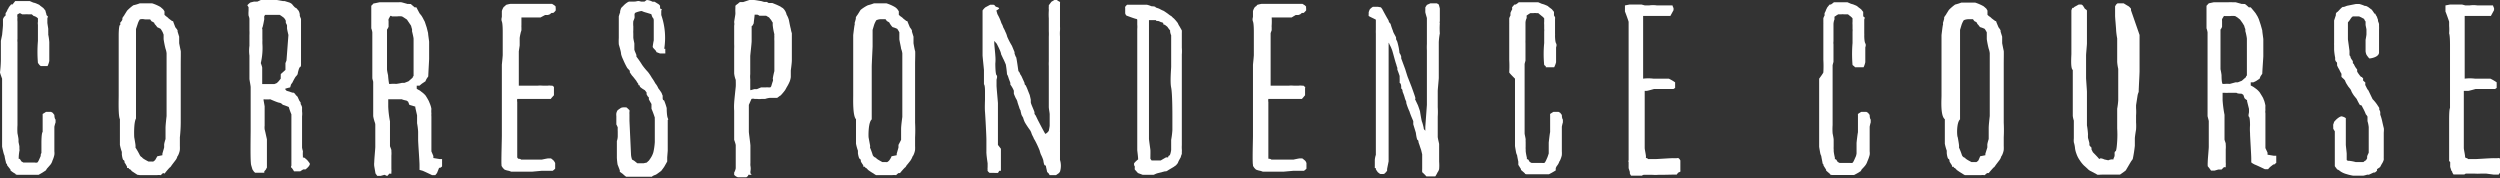
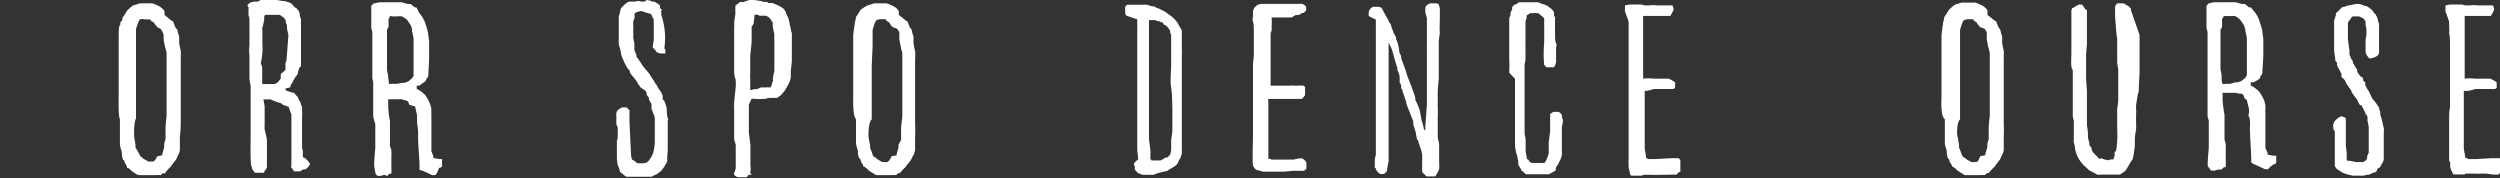
<svg xmlns="http://www.w3.org/2000/svg" viewBox="0 0 143.02 10.21">
  <rect x="0" y="0" width="143.02" height="10.21" fill="#333333" stroke="none" />
  <defs>
    <style>.f5745371-d0a5-432b-9b0a-eca9c818615e{fill:#fff;}</style>
  </defs>
  <title>correspondence-course-alt</title>
  <g id="f9abd167-d1a0-4546-84e0-76bd8d3d0442" data-name="レイヤー 2">
    <g id="f6e698f0-77db-48a7-b58d-3638d9d6063b" data-name="txt">
-       <path class="f5745371-d0a5-432b-9b0a-eca9c818615e" d="M0,4.14a6.55,6.55,0,0,0,.05-.72V2.65s0-.3,0-.31S.12,2,.12,2s.05-.48.05-.56,0-.07,0-.09,0-.13,0-.15,0-.1,0-.1A.4.4,0,0,1,.32.89s0-.11,0-.14A.59.59,0,0,0,.43.55S.5.45.5.43.62.28.63.26s.06,0,.08,0v0S.85.09.87.06H1l.12,0h.58l.21.09a.74.74,0,0,1,.21.07h0l0,0s.16.06.16.09l.2.15.12.15a.83.83,0,0,0,.05.18s0,.1.06.12,0,.12,0,.14,0,.21,0,.25.05.33.05.35,0,.13,0,.19a1.21,1.21,0,0,1,0,.14,3.17,3.17,0,0,1,.06.43s0,.21,0,.24,0,.3,0,.32v.37s0,.12,0,.15a1.25,1.25,0,0,1-.1.29.1.1,0,0,1,0,0H2.5l-.11,0s-.06,0-.06,0l-.07-.06L2.17,3.6a7.5,7.5,0,0,1,0-1.26s0-.36,0-.39V1.81s0-.15,0-.16,0-.2,0-.23a.52.52,0,0,1,0-.18s0-.18,0-.19A.52.52,0,0,0,1.92.91L1.82.82l0,0-.1,0-.12,0a.61.61,0,0,0-.16,0l-.1,0-.07,0L1.14.75,1,.82A.37.37,0,0,0,1,1,1.17,1.17,0,0,0,1,1.24l0,.08s0,.19,0,.22,0,.63,0,.69a.67.67,0,0,0,0,.18v1s0,.17,0,.2,0,.22,0,.24,0,.42,0,.54V5s0,.8,0,1.07,0,.91,0,1.09a3.38,3.38,0,0,0,0,.47s.06.28.06.36,0,.12,0,.13.05.23.05.26,0,.15,0,.16a.14.14,0,0,1,0,.09A3,3,0,0,0,1.07,9l0,.09.06,0a1.1,1.1,0,0,1,.09.14l.12.07h.2l.09,0H2a.27.27,0,0,0,.12,0c.06,0,.15-.25.19-.33s0-.15.06-.21l0-.24s0-.13,0-.15,0-.18,0-.21,0-.55.07-.61V7.41s0-.18,0-.2V6.79s0-.15,0-.19,0-.08,0-.08.17-.1.19-.12h.06l.11,0,.12,0s.12.06.12.08.07.09.07.09,0,.21.07.27V7a2.33,2.33,0,0,0-.07.25s0,.27,0,.3,0,.53,0,.57,0,.17,0,.18,0,.21,0,.24,0,.11,0,.12a.79.79,0,0,1,0,.2A1.55,1.55,0,0,1,3,9.19a.62.62,0,0,1-.15.27s-.12.14-.16.18l-.07.11-.2.13,0,0L2.21,10l-.29,0-.25,0H1.23l-.12,0L1,10s-.12,0-.12-.06A1.39,1.39,0,0,1,.6,9.75s0,0,0-.05L.41,9.46s0-.1-.07-.12l0-.06a2.45,2.45,0,0,1-.08-.37,1.15,1.15,0,0,1-.06-.17S.12,8.41.12,8.38s0-.1,0-.12,0-.31,0-.36,0-.28,0-.31,0-.45,0-.47V4.5S0,4.18,0,4.14Z" />
      <path class="f5745371-d0a5-432b-9b0a-eca9c818615e" d="M6.79,5.47c0-.09,0-.85,0-1s0-2.2,0-2.46c0,0,0-.52.07-.58s0-.11,0-.11S7,1.17,7,1.11a.33.33,0,0,0,0-.06c0-.05.11-.16.12-.2L7.27.61A2.64,2.64,0,0,1,7.63.3,2.41,2.41,0,0,0,8,.19l.15,0H8.7a2.34,2.34,0,0,1,.48.21l.15.13s.08.11.08.12V.85L9.5.93s.13.09.14.12l.2.15s.08,0,.08.07l.11.29s.13.15.13.19,0,.05,0,.06l.09.29s0,.13,0,.15,0,.21,0,.22.08.41.09.44,0,.58,0,.7V5.88s0,.34,0,.39,0,.55,0,.75a8.38,8.38,0,0,1-.05.84s0,.15,0,.16,0,.3,0,.33a2,2,0,0,1,0,.21c0,.09-.09.35-.14.38a.6.6,0,0,1-.12.24s-.16.21-.19.25-.09.14-.11.14-.25.27-.29.33-.08,0-.1,0-.13.1-.13.12a1.05,1.05,0,0,0-.24,0l-.24,0H8.33l-.32,0S7.89,10,7.86,10l-.32-.21s-.08-.11-.12-.11-.06-.06-.06-.07l-.09,0s0,0,0-.05-.07-.13-.07-.15-.07-.1-.07-.1,0-.14-.06-.15-.1-.3-.1-.33,0-.12,0-.14a2.54,2.54,0,0,1-.11-.4c0-.05,0-.81,0-1.1V6.82C6.76,6.63,6.79,5.71,6.79,5.47Zm.89,2.39s.06.33.07.43,0,.14,0,.15A4.31,4.31,0,0,1,8,8.88.26.26,0,0,0,8.13,9c0,.06.31.21.36.24l.09,0H8.7a.15.15,0,0,0,.07,0,.48.48,0,0,0,.11-.09L9,8.94l.29-.06s0-.08,0-.09l.1-.35a1.55,1.55,0,0,0,0-.15c0-.1.08-.33.08-.34s0-.45,0-.63.06-.68.06-.68c0-.16,0-1.63,0-2.1V4.05c0-.18,0-.87,0-1a1,1,0,0,0-.06-.26,5.35,5.35,0,0,1-.11-.55s0-.17,0-.2l0-.06s-.05-.12-.05-.13a1.73,1.73,0,0,0-.12-.2A1.69,1.69,0,0,0,9,1.56s-.1-.14-.12-.15-.06-.09-.06-.11,0,0,0,0-.11-.07-.13-.07-.09-.11-.1-.12l-.12,0H8.29A.58.58,0,0,0,8,1.11a.93.93,0,0,0-.12.25l-.1.3s0,.33,0,.44,0,.48,0,.51,0,1,0,1.17,0,1.72,0,2v1C7.65,7,7.67,7.75,7.68,7.86Z" />
      <path class="f5745371-d0a5-432b-9b0a-eca9c818615e" d="M14.34,7.47c0-.08,0-.77,0-.86s0-1.18,0-1.32,0-.21,0-.3-.07-.42-.07-.48,0-.75,0-.9,0-.39,0-.43a2.06,2.06,0,0,1,0-.56c0-.06,0-.52,0-.6a2.64,2.64,0,0,0,0-.28c0-.08,0-.57,0-.65s-.05-.19-.05-.2a1.38,1.38,0,0,1,0-.26V.41A1.17,1.17,0,0,1,14.15.3a.86.86,0,0,1,.18-.16l.21-.05a1.21,1.21,0,0,0,.19,0L14.92,0h.49l.42,0,.35.06h.1l.23.07a.49.49,0,0,1,.2.11,1.45,1.45,0,0,0,.17.19s.1.05.1.06.09.11.1.12a.57.57,0,0,1,.07.22l0,.07a1.71,1.71,0,0,0,.07.18s0,.12,0,.13,0,.33,0,.36,0,.23,0,.26v1.2c0,.1,0,.6,0,.66s0,.12-.06.15-.13.36-.13.39-.11.16-.12.16a3.47,3.47,0,0,0-.18.33l-.08.11L16.6,5s-.28.06-.29.09l0,0v0s.07.11.11.11l.31.1s0,0,.05,0,.13.11.13.12.11.11.11.11l.11.24a.86.86,0,0,1,.07.1s0,0,0,.08a.75.75,0,0,1,.08.18l0,.1s0,.12,0,.14a1.1,1.1,0,0,1,0,.28c0,.11,0,1,0,1.13s0,.54,0,.6v.06a1.29,1.29,0,0,0,.05.21,1.69,1.69,0,0,0,0,.3.15.15,0,0,0,0,.06s0,0,0,0,.11,0,.14.06a.81.81,0,0,1,.2.21l.05.06v.09s-.06.08-.06.09,0,0,0,0a1.21,1.21,0,0,1-.18.17h-.13s-.15.09-.17.11l-.1,0H17l-.11,0h-.07s-.1-.18-.15-.21,0-.1,0-.12v0s0-.26,0-.29,0,0,0,0,0-.63,0-.74,0-1.18,0-1.3,0-.48,0-.56V6.54a3.64,3.64,0,0,1-.15-.42S16.23,6,16.18,6A.34.34,0,0,0,16,5.88c-.09,0-.49-.18-.54-.2a2.21,2.21,0,0,1-.38,0h0a.16.16,0,0,0,0,.06v0l.06.34c0,.14,0,1,0,1.1a1,1,0,0,0,0,.22s.05.2.05.21l.08.36s0,.11,0,.12,0,.17,0,.21,0,.47,0,.53v.39s0,.3,0,.37a.6.6,0,0,0-.06.11l0,0-.09.1,0,.08s-.15,0-.17,0l0,0s-.06,0-.09,0h-.27l-.07-.07-.08-.12-.07-.24C14.31,9.25,14.34,7.8,14.34,7.47ZM15,3.87S15,4,15,4h0c0,.06,0,.54,0,.59v.15l0,.07h.12l.15,0h.11l.13,0,.18,0a1.56,1.56,0,0,0,.15-.06l.1-.1.12-.15s0-.06,0-.08l0-.1a.19.19,0,0,0,0-.08L16.33,4s0-.11,0-.12,0-.26,0-.27l.06-.15L16.5,2s-.08-.32-.08-.39,0-.11,0-.15-.07-.14-.07-.17,0-.09,0-.1A.52.52,0,0,0,16.22,1l0,0h0L16.08.9,16,.85h-.83l-.05.07a.7.7,0,0,0,0,.17s-.08.45-.11.49,0,.09,0,.11v.24c0,.07,0,.25,0,.28a1.46,1.46,0,0,1,0,.17s0,.1,0,.1a3.79,3.79,0,0,1-.09,1.13S15,3.82,15,3.87Z" />
      <path class="f5745371-d0a5-432b-9b0a-eca9c818615e" d="M21.41,9.51a.93.93,0,0,1,0-.23c0-.16.06-.78.06-.87V7.62s0-.38,0-.48-.05-.18-.05-.21a1.74,1.74,0,0,1-.07-.29V6c0-.06,0-.5,0-.56s0-.22,0-.31,0-.29,0-.3,0-.14,0-.15-.05-.18-.05-.21c0-.2,0-1.17,0-1.38,0,0,0-.23,0-.24s0-.9,0-1a1.12,1.12,0,0,0-.06-.23s0-.34,0-.39,0-.13,0-.15V.91s0-.06,0-.06V.33l.14-.14s.05,0,.05,0l.28-.06c.1,0,.7,0,.84,0l.24,0a1.3,1.3,0,0,1,.18,0l.36.1a.23.23,0,0,1,.09,0l0,0,.08,0,.22.19.1,0L24,.76l.12.15s.09.15.1.18l.08.15.11.33.08.32c0,.09.06.45.06.51v.33c0,.06,0,.58,0,.64s-.05.89-.05,1l-.09.13a.93.93,0,0,0-.07.15l-.21.14L24,4.9s-.14,0-.16,0l0,0,0,.07v.11s.15.09.18.1l.1.08a1.24,1.24,0,0,1,.23.21s.14.22.19.33l.06.15a1.29,1.29,0,0,1,.08.28,1.22,1.22,0,0,0,0,.26,1,1,0,0,0,0,.18v.9s0,.37,0,.4,0,.59,0,.69l.11.26a.73.73,0,0,1,0,.12l.36.06h.06l.08,0,0,0,0,.08v.12s0,.1,0,.12,0,.06,0,.09-.11.09-.11.09h-.06L25,9.9l-.1.12-.08,0h-.1s-.54-.26-.57-.26L24,9.72S24,9.66,24,9.66s0-.18,0-.21c0-.24-.08-1.26-.08-1.47,0-.05,0-.39,0-.45a3.7,3.7,0,0,0-.06-.48s0-.21,0-.27,0-.15,0-.18l-.1-.44s0-.06,0-.06S23.44,6,23.42,6l-.07-.18s-.09-.07-.11-.07S23,5.7,23,5.68l-.4,0h-.07s-.17,0-.19,0l-.07,0h-.06c0,.06,0,.36,0,.42a5.66,5.66,0,0,0,.1.84v.44c0,.06,0,.36,0,.4s0,.53,0,.57.07.17.08.24l0,.06a1.47,1.47,0,0,1,0,.26s0,.27,0,.37,0,.36,0,.38a.83.83,0,0,1,0,.18s0,.07,0,.09-.09,0-.11,0l-.13.14S22,10,22,10l-.22.06h0l-.2,0,0,0-.1-.14Zm.92-8.6-.1.18a.3.3,0,0,0,0,.12v.32a.61.61,0,0,1-.09.16c0,.06,0,.21,0,.26V3.66s0,.22,0,.3.05.31.06.34a4.26,4.26,0,0,0,.06.5h.1a1.74,1.74,0,0,1,.3,0A3.18,3.18,0,0,0,23,4.74l.14,0,.23-.09.24-.21s0,0,0,0,0-.08.05-.08c0-.19,0-1.21,0-1.39V2.62c0-.06,0-.33,0-.4s-.07-.36-.09-.44a.41.41,0,0,0,0-.12,1.21,1.21,0,0,1-.05-.18s-.08-.13-.1-.15l-.14-.21,0,0L23.1,1,23,.94a1,1,0,0,0-.29,0h-.29A.08.08,0,0,0,22.33.91Z" />
-       <path class="f5745371-d0a5-432b-9b0a-eca9c818615e" d="M28.71,7.78V5.89c0-.37,0-1.9,0-2.19,0,0,.05-.49.05-.55V1.83c0-.06,0-.48-.05-.6s0-.24,0-.27V.65c0-.05.08-.24.13-.27s.08-.07.11-.1a1.67,1.67,0,0,1,.26-.06H30.5l.45,0h.12l.09,0h.31l.11,0,.13.08s.08.07.08.08a.34.34,0,0,0,0,.08v0a.78.78,0,0,1,0,.14.62.62,0,0,1-.14.14l-.1,0s-.08.06-.08.07a.72.72,0,0,1-.14.05h-.15L30.92,1l-.09,0-.12,0h-.88l0,0c0,.07,0,.37,0,.45a.41.41,0,0,0,0,.1s0,.17,0,.18-.05.15-.05.18a2.38,2.38,0,0,0-.05.26c0,.06,0,.39,0,.42s-.05.33-.05.36,0,.6,0,.67v.56c0,.21,0,.69,0,.72l.05,0h.28l.28,0h.31l.16,0a1.78,1.78,0,0,1,.29,0l.15,0,.14,0a.55.55,0,0,1,.17,0s.09,0,.09,0l.09.07s0,.06,0,.09,0,.17,0,.2v.19s-.16.17-.18.21l-.29,0h-.4l-.21,0h-.36l-.2,0h-.46a.52.52,0,0,0,0,.18s0,.27,0,.36,0,.41,0,.44,0,1.2,0,1.32v.46c0,.11,0,.51,0,.59a.42.42,0,0,1,.05.07l0,0s.14,0,.17.05h0l.78,0H31s.31-.07.38-.07l0,0,.07,0,.07,0s.16.12.17.15a.52.52,0,0,1,.07.12v.08c0,.06,0,.22,0,.24a1.1,1.1,0,0,1-.14.12s-.06,0-.07,0l-.42,0H31l-.55.05-.33,0-.56,0h-.32a1.09,1.09,0,0,0-.14-.05,1,1,0,0,1-.24-.07l-.09-.09-.08-.12a.29.29,0,0,0,0-.08V9.43C28.67,9.27,28.71,8,28.71,7.78Z" />
      <path class="f5745371-d0a5-432b-9b0a-eca9c818615e" d="M35.29,9c0-.09,0-.36,0-.37s0-.21,0-.3V8.07a.86.86,0,0,0,.05-.27V7.53a2.37,2.37,0,0,1,0-.24,1.38,1.38,0,0,0-.08-.17s0-.18,0-.25V6.64a.62.62,0,0,1,0-.16.51.51,0,0,1,.07-.17s.2-.16.26-.16a.77.77,0,0,1,.26,0l.16.15a.37.37,0,0,1,0,.11.72.72,0,0,0,0,.13V6.7s0,.18,0,.21l.09,1.95a1.07,1.07,0,0,0,.06.27s.12.06.15.09,0,0,0,0l.15.12h.29l.07,0L37,9.3s.08-.08.12-.11l.09-.13a1.21,1.21,0,0,0,.17-.36,3.56,3.56,0,0,0,.08-.57V7.3s0-.24,0-.27V6.87a1,1,0,0,1,0-.14,5.14,5.14,0,0,0-.19-.51s0-.1,0-.12l0-.15s-.13-.22-.15-.27l0,0s0-.09,0-.1-.06-.06-.08-.09a.26.26,0,0,0-.05-.09l0-.11-.1-.13s0,0,0,0S36.6,5,36.6,4.93s-.08-.06-.08-.06l0-.07a.94.94,0,0,1-.12-.18l-.19-.24a.67.67,0,0,1-.11-.14s-.07-.1-.07-.1a.94.94,0,0,0,0-.09s-.13-.15-.14-.15a4.53,4.53,0,0,1-.25-.51,1.46,1.46,0,0,1-.11-.3c0-.15-.13-.53-.13-.56a3.06,3.06,0,0,1,0-.36V1.54s0-.43,0-.48,0-.06,0-.07l0-.05s.06-.21.08-.24a.13.13,0,0,1,0-.07.93.93,0,0,1,.06-.18l.19-.19S35.91.1,36,.09l.28,0c.19,0,.17-.07.39,0l.2,0L37,0a.81.81,0,0,1,.33.1l.12,0,.16.1a.38.38,0,0,1,.15.13s0,.07,0,.08,0,.11.07.11,0,.07,0,.09,0,.24,0,.25A4,4,0,0,1,38,2.79s.06,0,.06,0v0s0,.14,0,.15a.83.83,0,0,1,0,.12l0,0-.13,0-.05,0h0s0,0,0,0h-.12l-.21-.08c0-.09-.19-.21-.21-.3a3.58,3.58,0,0,1,.06-.37v0l0-.13V1.92c0-.12,0-.5,0-.53s0-.18,0-.21,0-.13-.07-.18a1.6,1.6,0,0,1-.07-.19L37,.73a2.41,2.41,0,0,1-.25-.08c0-.07-.47.08-.43.11L36.3.81v0l0,.07a.64.64,0,0,1,0,.15,1.7,1.7,0,0,1-.07.18,1.56,1.56,0,0,0,0,.3v.21a1.8,1.8,0,0,0,0,.21l0,.21c0,.09.06.32.06.35s0,.15,0,.18l0,.16c0,.06.12.3.12.33a.2.2,0,0,0,0,.08,5.78,5.78,0,0,1,.33.48l0,0a3.71,3.71,0,0,0,.33.4,2.7,2.7,0,0,1,.22.33,2.61,2.61,0,0,1,.2.32,1,1,0,0,1,.17.28,3.15,3.15,0,0,1,.19.27,1.16,1.16,0,0,0,.06.15s0,.12,0,.14,0,.13.08.13a3.84,3.84,0,0,1,.15.44s0,.43.06.57,0,.09,0,.12V7c0,.11,0,.54,0,.66s0,.38,0,.44,0,.24,0,.25,0,.26,0,.27L38.17,9s0,.12,0,.14l0,.1L38,9.54l-.16.22a.22.22,0,0,1-.06.05l-.25.18s-.22.07-.23.12l-.15,0-.3,0h-.66L36,10.11h-.12l-.06,0a1.3,1.3,0,0,1-.18-.15l-.18-.13a.34.34,0,0,1,0-.08s-.1-.27-.12-.31S35.29,9.09,35.29,9Z" />
      <path class="f5745371-d0a5-432b-9b0a-eca9c818615e" d="M42.09,9.63V9.37c0-.06,0-.34,0-.39s0-.6,0-.67S42,8,42,8V7.83c0-.06,0-.41,0-.45s0-.72,0-.86,0-.18,0-.19a3,3,0,0,1,0-.44c0-.09.08-.82.09-.93s0-.34,0-.39A1.43,1.43,0,0,1,42,4.2c0-.06,0-.59,0-.63V2.8a2.66,2.66,0,0,0,0-.28s0-.14,0-.14,0-.33,0-.42V1.69s0-.16,0-.22a.48.48,0,0,0,0-.2c0-.06.07-.43.07-.48V.72a2.28,2.28,0,0,1,0-.26V.33a.7.7,0,0,1,.15-.12.48.48,0,0,1,.11-.09h0l.18,0L42.87,0a1.19,1.19,0,0,1,.25,0h0c.1,0,.37.06.42.06l.17.05h.16l.1.06.21,0,.27.11.19.09a1,1,0,0,0,.14.09A.7.7,0,0,1,45,.84a1.18,1.18,0,0,1,.13.3s.08.42.11.51a1.31,1.31,0,0,0,.06.25s0,.2,0,.23,0,.15,0,.18,0,.21,0,.25v.3s0,.42,0,.59-.06.57-.06.58,0,.27,0,.36-.05.23-.05.24A2.33,2.33,0,0,1,45,5s-.09.18-.12.2l-.07.09s-.17.21-.19.19l-.16.12h-.08l-.09,0-.26,0a1.29,1.29,0,0,0-.26.06l-.21,0a.88.88,0,0,1-.24,0l-.15,0a.3.3,0,0,0-.18,0L42.84,6l0,0v.24s0,.34,0,.37,0,.2,0,.21,0,.63,0,.71.07.55.09.79c0,0,0,.18,0,.2v.81a.81.81,0,0,0,0,.15.83.83,0,0,1,0,.33v.1S43,10,43,10h-.2s0,.06,0,.06-.08.06-.1.08h-.49A.46.46,0,0,1,42,10s0-.06,0-.07,0,0,0-.06v0A.77.77,0,0,0,42.09,9.63Zm.85-4.47h0l.21-.06s.15,0,.15,0L43.54,5,43.8,5s0,0,0,0a1.11,1.11,0,0,1,.17,0s0,0,.07,0,.06-.06.08-.06,0,0,0,0,.06-.21.09-.29,0-.13,0-.16a3.83,3.83,0,0,1,.09-.42s0-.35,0-.47,0-.39,0-.46,0-.14,0-.15V2.67s0-.29,0-.33a1.62,1.62,0,0,1,0-.23.66.66,0,0,1,0-.15,3.71,3.71,0,0,1-.09-.48.83.83,0,0,1,0-.18s-.08-.12-.08-.13-.06-.08-.07-.09S44,1,44,1s-.16-.09-.17-.1l-.32,0-.07,0a.3.3,0,0,0-.11-.06h-.07l-.09,0c0,.09-.05.42-.05.49l-.06.12a.13.13,0,0,1,0,0A.73.73,0,0,1,43,1.5c0,.13,0,.72,0,.85s-.08.81-.08.86,0,.55,0,.63,0,.36,0,.4a1.42,1.42,0,0,0,0,.29s0,.22,0,.24,0,.28,0,.33S42.94,5.16,42.94,5.16Z" />
      <path class="f5745371-d0a5-432b-9b0a-eca9c818615e" d="M48.81,5.47c0-.09,0-.85,0-1s0-2.2,0-2.46c0,0,.06-.52.08-.58s0-.11,0-.11.06-.19.07-.25a.33.33,0,0,0,0-.06c0-.05.1-.16.12-.2l.15-.24A2.15,2.15,0,0,1,49.65.3,2.87,2.87,0,0,0,50,.19l.15,0h.56a2.34,2.34,0,0,1,.48.21.58.58,0,0,1,.15.13,1.23,1.23,0,0,1,.08.12V.85l.09.08s.14.09.15.12l.19.15s.08,0,.08.07l.12.29s.12.15.12.19,0,.05,0,.06l.09.29s0,.13,0,.15,0,.21,0,.22.07.41.09.44,0,.58,0,.7V5.88s0,.34,0,.39,0,.55,0,.75a8.38,8.38,0,0,1,0,.84s0,.15,0,.16,0,.3,0,.33a2,2,0,0,1,0,.21c0,.09-.09.35-.14.38a1.08,1.08,0,0,1-.12.24s-.16.21-.2.25-.08.14-.1.14-.26.27-.3.33l-.09,0s-.13.1-.13.12a1.13,1.13,0,0,0-.25,0l-.24,0h-.34l-.32,0s-.11-.06-.14-.09a3,3,0,0,1-.32-.21s-.09-.11-.12-.11-.06-.06-.06-.07l-.09,0s0,0,0-.05-.08-.13-.08-.15a.53.53,0,0,1-.06-.1s0-.14-.06-.15-.11-.3-.11-.33,0-.12,0-.14a2.54,2.54,0,0,1-.11-.4c0-.05,0-.81,0-1.1V6.82C48.78,6.63,48.81,5.71,48.81,5.47Zm.88,2.39s.06.33.08.43,0,.14,0,.15a4.06,4.06,0,0,1,.16.44.31.31,0,0,0,.19.15c0,.06.31.21.35.24l.09,0h.12a.16.16,0,0,0,.08,0,.48.48,0,0,0,.11-.09S51,9,51,8.94l.3-.06a.94.94,0,0,1,0-.09l.1-.35s0-.12,0-.15L51.55,8s0-.45,0-.63.07-.68.07-.68c0-.16,0-1.63,0-2.1V4.05c0-.18,0-.87,0-1a1,1,0,0,0-.07-.26c0-.06-.1-.49-.1-.55s0-.17,0-.2l0-.06s0-.12,0-.13a1.73,1.73,0,0,0-.12-.2,1.69,1.69,0,0,0-.27-.1,1.31,1.31,0,0,1-.12-.15s-.06-.09-.06-.11,0,0,0,0-.1-.07-.12-.07-.09-.11-.1-.12l-.12,0h-.11a.6.6,0,0,0-.3.06,1.39,1.39,0,0,0-.12.25l-.09.3s0,.33,0,.44,0,.48,0,.51-.05,1-.05,1.17,0,1.72,0,2v1C49.67,7,49.68,7.75,49.69,7.86Z" />
-       <path class="f5745371-d0a5-432b-9b0a-eca9c818615e" d="M56.43,8.67c0-.06,0-.53,0-.59V8c0-.24-.06-1.35-.08-1.6s0-.63,0-.71,0-.36,0-.45,0-.36-.06-.42c0-.22,0-.81,0-.82s-.08-.78-.08-.83l0-.36c0-.06,0-.48,0-.52s0-.39,0-.45v-1c0-.08,0-.23,0-.24a.86.86,0,0,1,.16-.18l.28-.15h.16s.08,0,.11.06.13.08.17.09.07.07.07.07A.66.66,0,0,1,57,.6l.06.21a2.52,2.52,0,0,1,.23.52.8.8,0,0,1,.1.23s.12.22.12.25a1.15,1.15,0,0,1,.11.29,4.3,4.3,0,0,0,.27.52l.15.36,0,.08s.07.21.09.21.12.73.13.79a.22.22,0,0,0,.05.06s.06.12.06.14a.54.54,0,0,1,.09.15l.15.33s0,.12.06.13a2.37,2.37,0,0,1,.14.32l.1.25s.06.26.06.27l0,.14c0,.09.2.49.21.57s0,0,0,.06.07.12.07.13l.13.27.11.21.11.21s.16.3.2.36A.46.46,0,0,0,60,7.48s.05-.24.05-.3V6.54c0-.08-.05-.32-.05-.42V3.78a2.28,2.28,0,0,1,0-.27v-.9c0-.08,0-.41,0-.44V2.11A3.23,3.23,0,0,0,60,1.78s0-.28,0-.33,0-.37,0-.4a3,3,0,0,1,0-.44s0-.09,0-.1a.23.23,0,0,1,0-.1s0-.1,0-.11l.15-.2L60.32,0h0l.14,0a.87.87,0,0,0,.18.11l0,0a.28.28,0,0,1,0,.08c0,.11,0,.49,0,.59s0,.52,0,.56v.18a1.76,1.76,0,0,1,0,.23,2.31,2.31,0,0,0,0,.34v.44s0,.27,0,.31c0,.21,0,1.14,0,1.37,0,0,0,.21,0,.25v.3s0,.09,0,.12,0,.39,0,.48v.45s0,.35,0,.39,0,1.05,0,1.26a.94.94,0,0,0,0,.09,1,1,0,0,1,0,.11V9.15a1.13,1.13,0,0,1,0,.67l-.06.08-.17.12-.1,0h-.26A.72.72,0,0,1,60,9.93s-.1-.09-.1-.11-.06-.27-.06-.28,0-.08-.06-.08-.09-.27-.1-.31a2.52,2.52,0,0,0-.14-.33s-.06-.17-.06-.2a5.62,5.62,0,0,0-.28-.6s-.08-.12-.08-.16a1.86,1.86,0,0,1-.1-.2.78.78,0,0,0-.09-.21A5,5,0,0,1,58.63,7a1.57,1.57,0,0,1-.1-.27s-.08-.13-.09-.16-.06-.23-.06-.26a.54.54,0,0,1-.08-.19s-.1-.27-.1-.32a.76.76,0,0,0-.09-.18S58,5.38,58,5.35,58,5.22,58,5.19a1.51,1.51,0,0,0-.2-.35l0-.1-.09-.24s-.07-.24-.1-.24a5.54,5.54,0,0,0-.07-.57s-.12-.29-.15-.33l-.12-.26c0-.13-.22-.54-.25-.6l-.14-.16s0,0,0,0v.13c0,.09.06.63.06.71a2.36,2.36,0,0,1,0,.46s0,.6.07.66,0,.24,0,.26V4.9c0,.11.08.95.08,1s0,.66,0,.74,0,.39,0,.4v.68c0,.16,0,.57,0,.57l.17.22s0,.63,0,.9v.36l0,0-.09,0,0,0s-.07.1-.07.12a1.41,1.41,0,0,1-.23,0h-.26s-.1-.08-.11-.12,0-.06,0-.06a.58.58,0,0,1,0-.14V9.34S56.42,8.83,56.43,8.67Z" />
      <path class="f5745371-d0a5-432b-9b0a-eca9c818615e" d="M64.88,9.45a.49.49,0,0,1,0-.11,1.22,1.22,0,0,1,.23-.22v0c0-.15-.05-.5-.05-.53s0-.33,0-.36,0-.46,0-.49,0-1,0-1.19v-.3c0-.07,0-.66,0-.73,0-.23,0-.77,0-.8v-.3c0-.13,0-1.26,0-1.42V2.1s0-.35,0-.44a1.29,1.29,0,0,0,0-.25c0-.09,0-.24,0-.26s0-.06-.07-.07S64.46.9,64.44.89a.28.28,0,0,1-.07-.13V.46a.15.15,0,0,1,0-.07.65.65,0,0,1,.11-.12l.08,0h.56l.27,0,.22,0a1.68,1.68,0,0,1,.27.09c.06,0,.23,0,.24.07l.18.06s.2.11.27.13l.25.17a1.15,1.15,0,0,0,.2.14s.09.1.13.12a2.56,2.56,0,0,1,.23.27.87.87,0,0,0,.1.19l.13.23a1.57,1.57,0,0,1,0,.16c0,.05,0,.27,0,.32s0,.45,0,.51a2.3,2.3,0,0,1,0,.39c0,.09,0,.73,0,.81s0,.57,0,.61c0,.26,0,1.08,0,1.19V8s0,.25,0,.3a2.24,2.24,0,0,0,0,.24.66.66,0,0,1,0,.15s0,.1,0,.12a.76.76,0,0,0-.06.18l-.1.18,0,0a1.26,1.26,0,0,0-.07.16s-.11.14-.12.14-.09.06-.1.07l-.44.26-.07,0-.47.12L66,10h-.63L65.1,9.9l-.18-.2a.23.23,0,0,1,0-.1.29.29,0,0,1,0-.08S64.88,9.46,64.88,9.45Zm1-.27h.28l.24,0L66.71,9a.41.41,0,0,0,.12,0s0-.09.06-.1.1-.24.11-.32l0-.16,0-.11s0-.27,0-.31a4.49,4.49,0,0,0,.07-.56V6.64c0-.15,0-1.3-.07-1.63s0-1.07,0-1.19,0-.55,0-.67,0-.39,0-.47,0-.33,0-.36,0-.16,0-.19l0-.11a.83.83,0,0,1-.06-.21s0-.07,0-.07a1.49,1.49,0,0,1-.15-.2s-.15-.13-.18-.13-.06,0-.06-.06-.1-.08-.12-.08-.13-.07-.19-.07-.11,0-.11-.05l-.16,0-.13,0h-.11c0,.39,0,2.29,0,2.68,0,.17,0,1.16,0,1.44,0,.06,0,.63,0,.71s0,1.24,0,1.57v.39c0,.06.07.54.08.62s0,.45,0,.52Z" />
      <path class="f5745371-d0a5-432b-9b0a-eca9c818615e" d="M71.68,7.78V5.89c0-.37,0-1.9,0-2.19,0,0,.05-.49.05-.55V1.83c0-.06,0-.48-.05-.6s0-.24,0-.27V.65c0-.05.08-.24.14-.27s.08-.07.1-.1a2,2,0,0,1,.26-.06h1.29l.45,0H74l.09,0h.31l.11,0,.13.08s.08.07.08.08a.34.34,0,0,0,0,.08v0a.78.78,0,0,1,0,.14s-.09.1-.14.14l-.1,0s-.08.06-.08.07a.89.89,0,0,1-.13.05h-.15L73.89,1,73.8,1l-.12,0h-.87l-.06,0a3.52,3.52,0,0,1,0,.45.41.41,0,0,0,0,.1s0,.17,0,.18-.06.15-.06.18,0,.23,0,.26,0,.39,0,.42,0,.33,0,.36,0,.6,0,.67v.56c0,.21,0,.69,0,.72l0,0h.29l.27,0h.32l.16,0a1.67,1.67,0,0,1,.28,0l.16,0,.13,0a.62.62,0,0,1,.18,0s.09,0,.09,0,.07.07.09.07,0,.06,0,.09,0,.17,0,.2v.19l-.18.21-.29,0h-.4l-.21,0h-.36l-.19,0h-.47a.52.52,0,0,0,0,.18s0,.27,0,.36,0,.41,0,.44,0,1.2,0,1.32v.46c0,.11,0,.51,0,.59a.43.43,0,0,1,0,.07l0,0s.14,0,.17.05h0l.78,0H74s.31-.07.37-.07l0,0,.07,0,.06,0s.16.12.18.15a.45.45,0,0,1,.06.12v.08c0,.06,0,.22,0,.24a1.1,1.1,0,0,1-.14.12s-.05,0-.07,0l-.42,0H74l-.56.05-.33,0-.56,0h-.31a1.31,1.31,0,0,0-.15-.05,1,1,0,0,1-.24-.07l-.09-.09-.08-.12a.29.29,0,0,0,0-.08V9.43C71.64,9.27,71.68,8,71.68,7.78Z" />
      <path class="f5745371-d0a5-432b-9b0a-eca9c818615e" d="M81.3,8.58s-.08-.23-.08-.24l-.07-.2s0-.12-.05-.13S81,7.63,81,7.6l-.15-.49s0-.15,0-.18l-.11-.26s-.1-.25-.1-.28a3.25,3.25,0,0,1-.19-.5s0-.07,0-.07-.08-.18-.08-.2a2.32,2.32,0,0,0-.13-.37s0-.17-.08-.18l0-.11s0-.19-.09-.22a2.93,2.93,0,0,0,0-.29s0-.09,0-.1-.1-.3-.13-.36l0-.11a1,1,0,0,1-.06-.19c-.06-.14-.23-.84-.26-.87a1.51,1.51,0,0,0-.12-.26.45.45,0,0,0-.06-.12s0,0,0,0l0,.06V5.53c0,.21,0,1.83,0,2v.57c0,.06,0,.62,0,.69v.44l-.09.45a.22.22,0,0,1,0,.09.75.75,0,0,1-.17.18,1.44,1.44,0,0,1-.23,0h0s-.09-.07-.12-.09l0,0s-.12-.15-.12-.19,0-.06-.06-.06V9.15a1.15,1.15,0,0,1,.06-.29c0-.06,0-.3,0-.33s0-.43,0-.52V7.87c0-.27,0-2.59,0-2.86V2.7c0-.08,0-.45,0-.5s0-.22,0-.27a2.43,2.43,0,0,1,0-.25c0-.06,0-.39,0-.44v0s0-.09,0-.11S78.31.94,78.3.91s0-.1,0-.1V.7a1.38,1.38,0,0,1,.06-.16.71.71,0,0,1,.18-.15s0,0,.07,0,.09,0,.11,0h0l.11,0L79,.42h0s.07.09.07.09.24.45.32.58.06.14.06.15.09.12.1.12a3.31,3.31,0,0,0,.14.41c0,.07.15.3.17.36s0,.1,0,.1.05.11.06.12.06.2.06.21a2.57,2.57,0,0,1,.08.47.59.59,0,0,1,.1.21l0,.1.23.62s.14.46.16.49l.2.51s.15.41.2.57,0,.11,0,.14l.17.36s.12.33.12.36.09.55.11.58.1.33.1.38.07.1.09.13l0,0s0-.19,0-.22S81.63,6,81.63,6s0-.46,0-.63,0-.46,0-.54V4.2s0-.41,0-.48,0-.74,0-.84a3,3,0,0,1,0-.36s0-.29,0-.33,0-.54,0-.66,0-.23,0-.29,0-.21,0-.21-.09-.3-.09-.33a1.05,1.05,0,0,1,0-.12s0-.1,0-.1,0-.06,0-.06l.09-.14.2-.09h.3l.06,0a.54.54,0,0,1,.12.07s.06.21.06.23,0,.1,0,.12l0,.61a.15.15,0,0,0,0,.11,3.79,3.79,0,0,0,0,.58,3.61,3.61,0,0,0-.06.5c0,.06,0,.67,0,.78s0,.27,0,.31,0,.36,0,.38,0,.51,0,.58-.06.66-.06.74,0,.78,0,.93a4.33,4.33,0,0,1,0,.55c0,.14,0,.42,0,.44v.7c0,.09.08.39.08.42s0,.39,0,.51,0,.48,0,.5a2.58,2.58,0,0,1,0,.42.48.48,0,0,1-.09.19,1.57,1.57,0,0,1-.13.23l-.2,0h-.31a2.72,2.72,0,0,0-.24-.24,2,2,0,0,1,0-.2l0-.82Z" />
      <path class="f5745371-d0a5-432b-9b0a-eca9c818615e" d="M86.34,4.14a6.36,6.36,0,0,0,0-.72V2.65s0-.3,0-.31,0-.36,0-.39,0-.48,0-.56a.64.64,0,0,0,0-.09s0-.13,0-.15,0-.1,0-.1a.59.59,0,0,1,.07-.16s0-.11,0-.14.07-.17.09-.2,0-.1,0-.12.12-.15.14-.17l.07,0v0s.16-.1.17-.13h.07l.12,0H88l.21.09a1,1,0,0,1,.21.07h0l0,0s.16.06.16.09l.2.15.12.15s0,.14,0,.18.05.1.06.12,0,.12,0,.14,0,.21,0,.25,0,.33,0,.35,0,.13,0,.19a1.21,1.21,0,0,1,0,.14s0,.33.06.43,0,.21,0,.24,0,.3,0,.32v.37s0,.12,0,.15a1.31,1.31,0,0,1-.11.29s0,0,0,0h-.3l-.12,0-.06,0,0-.06-.09-.07a6.56,6.56,0,0,1,0-1.26s0-.36,0-.39V1.81a.65.65,0,0,0,0-.16s0-.2,0-.23a1,1,0,0,1,0-.18s0-.18,0-.19a.69.69,0,0,0-.15-.14,1.35,1.35,0,0,0-.11-.09v0L88,.75l-.12,0a.5.5,0,0,0-.14,0l-.11,0-.08,0-.1.06a.58.58,0,0,1-.11.07.68.68,0,0,0,0,.15.64.64,0,0,0-.07.27l0,.08s0,.19,0,.22,0,.63,0,.69a1.68,1.68,0,0,0,0,.18v1s-.05.17-.05.2,0,.22,0,.24,0,.42,0,.54V5s0,.8,0,1.07,0,.91,0,1.09,0,.41,0,.47.06.28.06.36a.61.61,0,0,0,0,.13c0,.05,0,.23,0,.26a1.56,1.56,0,0,0,0,.16.24.24,0,0,1,0,.09,2.73,2.73,0,0,0,.07.39l0,.09a.16.16,0,0,0,.06,0,.55.55,0,0,1,.09.14.47.47,0,0,0,.12.07h.19l.09,0h.32a.3.3,0,0,0,.12,0c.06,0,.15-.25.19-.33l.07-.21V8.53s0-.13,0-.15,0-.18,0-.21.06-.55.08-.61V7.41s0-.18,0-.2V6.79s0-.15,0-.19a.45.45,0,0,1,0-.08,2,2,0,0,1,.19-.12h.06l.11,0,.12,0s.12.06.12.08.07.09.07.09,0,.21.06.27V7a2.27,2.27,0,0,0-.06.25s0,.27,0,.3,0,.53,0,.57,0,.17,0,.18,0,.21,0,.24,0,.11,0,.12a1.5,1.5,0,0,1,0,.2c0,.07-.11.37-.14.37a.75.75,0,0,1-.15.27S89,9.6,89,9.64l0,.11-.22.13v0l-.17.09-.28,0-.26,0h-.43l-.12,0-.17,0s-.12,0-.12-.06l-.22-.19s0,0,0-.05l-.15-.24s0-.1,0-.12l0-.06s-.07-.33-.07-.37a.58.58,0,0,1-.06-.17s-.06-.33-.06-.36,0-.1,0-.12,0-.31,0-.36,0-.28,0-.31,0-.45,0-.47V4.5S86.34,4.18,86.34,4.14Z" />
      <path class="f5745371-d0a5-432b-9b0a-eca9c818615e" d="M93.17,9.19V8.34c0-.08,0-.63,0-.69V6.84c0-.08,0-.59,0-.66V6c0-.15,0-1.15,0-1.3v-.2c0-.07,0-.61,0-.69s0-1.15,0-1.24,0-.53,0-.66,0-.36,0-.42,0-.21,0-.24-.18-.53-.21-.59V.39s0-.06,0-.08,0,0,0,0l.26-.05h.69l.19.05.24,0a1.54,1.54,0,0,1,.45,0l.17,0h.52l.11,0s.06,0,.09,0a.58.58,0,0,0,.06.15V.58l-.18.33-.44,0H94v.22c0,.06,0,.62,0,.69V4.3l0,.2a2.32,2.32,0,0,1,.59,0l.19,0,.36,0h.33a2.66,2.66,0,0,1,.36.21v.26s0,0,0,.06l-.09.06s-.12,0-.17,0h-.06l-.21,0h-.12l-.36,0h-.19s-.38.11-.44.11h-.1s0,0,0,0c0,.18,0,.81,0,1,0,.35,0,1.65,0,1.68v.59c0,.09.09.46.07.52l0,.05s.09,0,.12.06l.22,0,.23,0c.1,0,.94-.06,1-.05l.1,0h.08a.26.26,0,0,1,.12,0,.38.38,0,0,1,.1.13V9.7a.68.68,0,0,1,0,.12L96,9.88l-.08.11-.09,0h-.18L95.17,10h-.28a2.43,2.43,0,0,1-.38,0h-.27s-.13,0-.16,0-.11,0-.14.05h-.13l-.09,0h-.29l-.12,0a1,1,0,0,1-.07-.12s0-.06,0-.09l-.07-.22V9.27S93.13,9.19,93.17,9.19Z" />
-       <path class="f5745371-d0a5-432b-9b0a-eca9c818615e" d="M104.31,4.14a6.36,6.36,0,0,0,0-.72V2.65s0-.3,0-.31,0-.36,0-.39,0-.48,0-.56a.64.64,0,0,0,0-.09s0-.13,0-.15,0-.1,0-.1a.59.59,0,0,1,.07-.16s0-.11,0-.14a.88.88,0,0,0,.09-.2,1.34,1.34,0,0,0,.06-.12s.12-.15.14-.17l.07,0v0s.15-.1.17-.13h.07l.12,0h.59l.21.09a1,1,0,0,1,.21.07h0l0,0s.16.06.16.09l.2.15.12.15s0,.14,0,.18,0,.1.06.12,0,.12,0,.14,0,.21,0,.25,0,.33,0,.35,0,.13,0,.19a1.21,1.21,0,0,1,0,.14s0,.33.06.43,0,.21,0,.24,0,.3,0,.32v.37s0,.12,0,.15a1.25,1.25,0,0,1-.1.29s0,0,0,0h-.3l-.12,0-.06,0-.06-.06-.09-.07a7.5,7.5,0,0,1,0-1.26s0-.36,0-.39V1.81a.65.65,0,0,0,0-.16s0-.2,0-.23a1,1,0,0,1,0-.18s0-.18,0-.19a.69.69,0,0,0-.15-.14l-.11-.09v0l-.11,0-.12,0a.49.49,0,0,0-.15,0l-.1,0-.08,0-.1.06a.58.58,0,0,1-.11.07.66.66,0,0,0,0,.15.82.82,0,0,0-.06.27l0,.08s0,.19,0,.22,0,.63,0,.69a.67.67,0,0,0,0,.18v1s-.05.17-.05.2,0,.22,0,.24,0,.42,0,.54V5s0,.8,0,1.07,0,.91,0,1.09a3.38,3.38,0,0,0,0,.47s.06.28.06.36,0,.12,0,.13,0,.23,0,.26a1.56,1.56,0,0,0,0,.16.24.24,0,0,1,0,.09,2.73,2.73,0,0,0,.07.39l0,.09.06,0a1.1,1.1,0,0,1,.09.14.47.47,0,0,0,.12.07h.19l.09,0h.32a.3.3,0,0,0,.12,0c.06,0,.15-.25.19-.33s.05-.15.06-.21l0-.24s0-.13,0-.15,0-.18,0-.21.06-.55.08-.61V7.41s0-.18,0-.2V6.79s0-.15,0-.19a.45.45,0,0,1,0-.08,2,2,0,0,1,.19-.12h.06l.11,0,.12,0s.12.06.12.08.07.09.07.09,0,.21.06.27V7a2.27,2.27,0,0,0-.06.25s0,.27,0,.3,0,.53,0,.57,0,.17,0,.18,0,.21,0,.24,0,.11,0,.12a.75.75,0,0,1,0,.2,2.18,2.18,0,0,1-.13.37.75.75,0,0,1-.15.27s-.12.14-.17.18l-.06.11-.21.13v0l-.17.09-.28,0-.26,0h-.43l-.12,0-.17,0s-.12,0-.12-.06l-.22-.19s0,0,0-.05l-.15-.24s0-.1-.06-.12l0-.06s-.07-.33-.07-.37a.58.58,0,0,1-.06-.17s-.06-.33-.06-.36,0-.1,0-.12,0-.31,0-.36,0-.28,0-.31,0-.45,0-.47V4.5S104.31,4.18,104.31,4.14Z" />
      <path class="f5745371-d0a5-432b-9b0a-eca9c818615e" d="M111.07,5.47c0-.09,0-.85,0-1s0-2.2,0-2.46c0,0,.06-.52.08-.58s0-.11,0-.11.06-.19.07-.25a.33.33,0,0,0,0-.06c0-.05.11-.16.12-.2l.15-.24a2.64,2.64,0,0,1,.36-.31,2.87,2.87,0,0,0,.35-.11l.15,0H113a2.6,2.6,0,0,1,.48.21l.15.13s.07.11.07.12V.85l.09.08a.57.57,0,0,1,.15.12l.2.15s.07,0,.07.07l.12.29s.12.15.12.19,0,.05,0,.06l.09.29s0,.13,0,.15,0,.21,0,.22.08.41.09.44,0,.58,0,.7V5.88s0,.34,0,.39,0,.55,0,.75a8.38,8.38,0,0,1,0,.84s0,.15,0,.16,0,.3,0,.33a2,2,0,0,1,0,.21c0,.09-.09.35-.14.38a.6.6,0,0,1-.12.24s-.16.21-.19.25-.09.14-.11.14-.25.27-.3.33l-.09,0s-.13.1-.13.12a1.05,1.05,0,0,0-.24,0l-.24,0h-.35l-.31,0s-.12-.06-.15-.09a3,3,0,0,1-.32-.21s-.09-.11-.12-.11-.06-.06-.06-.07l-.09,0s0,0,0-.05-.08-.13-.08-.15a.53.53,0,0,1-.06-.1s0-.14-.06-.15-.1-.3-.1-.33,0-.12,0-.14a2.54,2.54,0,0,1-.11-.4c0-.05,0-.81,0-1.1V6.82C111,6.63,111.07,5.71,111.07,5.47ZM112,7.86s.06.33.07.43,0,.14,0,.15a4.31,4.31,0,0,1,.17.44.26.26,0,0,0,.18.15c0,.06.31.21.36.24l.09,0H113a.15.15,0,0,0,.07,0,.48.48,0,0,0,.11-.09s.09-.2.1-.24l.3-.06a.94.94,0,0,1,0-.09l.11-.35a1.55,1.55,0,0,0,0-.15c0-.1.08-.33.08-.34s0-.45,0-.63.06-.68.06-.68c0-.16,0-1.63,0-2.1V4.05c0-.18,0-.87,0-1a1,1,0,0,0-.06-.26,5.35,5.35,0,0,1-.11-.55s0-.17,0-.2l0-.06s0-.12,0-.13a1.73,1.73,0,0,0-.12-.2,1.69,1.69,0,0,0-.27-.1s-.1-.14-.12-.15-.06-.09-.06-.11,0,0,0,0-.1-.07-.12-.07-.09-.11-.1-.12l-.12,0h-.11a.64.64,0,0,0-.3.06,1.39,1.39,0,0,0-.12.25l-.09.3s0,.33,0,.44,0,.48,0,.51,0,1,0,1.17,0,1.72,0,2v1C111.93,7,111.94,7.75,112,7.86Z" />
      <path class="f5745371-d0a5-432b-9b0a-eca9c818615e" d="M118.5,3.09s0-.38,0-.5,0-.57,0-.6,0-.69,0-.84,0-.31,0-.34V.6a.58.58,0,0,1,.06-.15s0,0,.06,0a.24.24,0,0,1,.1-.08l.2-.11s.09,0,.1,0H119s.07,0,.07,0a.21.21,0,0,1,.12.11,1.48,1.48,0,0,1,.08.13s.12.07.12.11,0,.14,0,.19V.91s0,.45,0,.5,0,.58,0,.63v.45c0,.07-.05.6-.05.67s0,.5,0,.63,0,.63,0,.68.05.72.05.78,0,1,0,1.08,0,.33,0,.43,0,.38,0,.41a4.43,4.43,0,0,1,.06.51,2.11,2.11,0,0,0,0,.21s.08.28.08.3v.12s.1.13.12.13v.11l.08.16s.27.27.33.35.07,0,.07,0h0l.07,0a.63.63,0,0,1,.18.06l.23.05a.69.69,0,0,1,.18-.05l.12,0,0-.05s.06-.12.06-.15a.9.9,0,0,0,0-.16s0-.09.06-.11.09-.57.09-.58a5.77,5.77,0,0,0,0-.72s0-.26,0-.27,0-.78,0-.86a4.19,4.19,0,0,0,.06-.48V5.49c0-.08,0-.48,0-.59s0-.27,0-.31,0-.21,0-.23,0-.25,0-.27V3.94a2.57,2.57,0,0,1-.06-.4c0-.21,0-1.16,0-1.34a4.32,4.32,0,0,1-.06-.45c0-.12-.06-.73-.06-.84s0-.12,0-.13V.7s0-.12,0-.16,0-.18,0-.18l.06-.1,0,0s.07-.07.09-.07h.34s.26.16.27.16a.7.7,0,0,1,.15.15s0,.07,0,.09L122.4,2s0,.11,0,.12,0,.24,0,.26,0,.18,0,.19v.15s0,.21,0,.23v.25c0,.05,0,.38,0,.44v.42c0,.18-.05,1-.05,1.2a1,1,0,0,0-.06.18s-.07.45-.09.58v.17a2.77,2.77,0,0,1,0,.42v.06l0,.1V7a3,3,0,0,1,0,.41s-.07.4-.07.52,0,.39,0,.41a7.44,7.44,0,0,1-.12.76l-.1.14-.3.51-.09.07-.24.17-.12,0-.3,0h-.62L120,10l-.37-.2a.57.57,0,0,1-.21-.15l-.2-.18a1.73,1.73,0,0,1-.24-.3,1.43,1.43,0,0,1-.19-.37,1.41,1.41,0,0,1-.08-.3,1.63,1.63,0,0,0-.07-.36,1.2,1.2,0,0,1,0-.23c0-.07,0-.67,0-.84V6.9a1.31,1.31,0,0,1-.06-.27s0-.83,0-1.14V5.38c0-.07,0-.85,0-1V4C118.44,3.93,118.5,3.18,118.5,3.09Z" />
      <path class="f5745371-d0a5-432b-9b0a-eca9c818615e" d="M126.3,9.51a1.85,1.85,0,0,1,0-.23c0-.16.06-.78.06-.87V7.62s0-.38,0-.48,0-.18,0-.21-.07-.27-.07-.29V6c0-.06,0-.5,0-.56s0-.22,0-.31,0-.29,0-.3,0-.14,0-.15,0-.18,0-.21c0-.2,0-1.17,0-1.38,0,0,0-.23,0-.24s0-.9,0-1a1.12,1.12,0,0,0-.06-.23s0-.34,0-.39,0-.13,0-.15V.91s0-.06,0-.06V.33l.13-.14s0,0,0,0l.28-.06c.11,0,.71,0,.84,0a1.29,1.29,0,0,1,.24,0l.18,0,.36.1a.15.15,0,0,1,.09,0l0,0,.08,0a1.86,1.86,0,0,1,.22.19l.11,0,.16.19.12.15s.09.15.11.18l.07.15.11.33.09.32c0,.09.06.45.06.51v.33c0,.06,0,.58,0,.64s-.06.89-.06,1l-.09.13a.77.77,0,0,0-.06.15l-.21.14-.15.07s-.14,0-.15,0l0,0s0,.07,0,.07v.11a1.45,1.45,0,0,1,.18.1l.11.08a1.13,1.13,0,0,1,.22.21s.14.22.2.33a1.51,1.51,0,0,0,.06.15,2.29,2.29,0,0,1,.07.28,2.6,2.6,0,0,0,0,.26.53.53,0,0,0,0,.18v.9s0,.37,0,.4,0,.59,0,.69l.12.26a.83.83,0,0,1,0,.12l.36.06h.06l.08,0,0,0,0,.08v.12s0,.1,0,.12,0,.06,0,.09a.59.59,0,0,0-.11.09h-.06l-.19.15-.11.12-.07,0h-.11s-.54-.26-.57-.26l-.13-.07s-.08-.06-.08-.06,0-.18,0-.21c0-.24-.07-1.26-.07-1.47a3.29,3.29,0,0,1,0-.45s0-.44-.06-.48,0-.21,0-.27,0-.15,0-.18l-.11-.44s0-.06,0-.06a.49.49,0,0,1-.15-.12l-.06-.18s-.09-.07-.12-.07-.23,0-.27-.05l-.41,0h-.07a1.27,1.27,0,0,1-.18,0l-.08,0h-.06c0,.06,0,.36,0,.42a6.72,6.72,0,0,0,.11.84v.44c0,.06,0,.36,0,.4s0,.53,0,.57.06.17.07.24l0,.06a1.47,1.47,0,0,1,0,.26s0,.27,0,.37,0,.36,0,.38a.83.83,0,0,1,0,.18s0,.07,0,.09-.09,0-.1,0l-.14.14s-.18,0-.19,0l-.21.06h0l-.2,0,0,0-.1-.14Zm.93-8.6-.11.18a.7.7,0,0,0,0,.12v.32a.42.42,0,0,1-.09.16c0,.06,0,.21,0,.26V3.66s0,.22,0,.3a3,3,0,0,1,.06.34c0,.08,0,.42.06.5h.11a2,2,0,0,1,.3,0l.33-.09.13,0,.23-.09.24-.21a0,0,0,0,0,0,0s0-.08.05-.08c0-.19,0-1.21,0-1.39V2.62c0-.06,0-.33,0-.4s-.06-.36-.09-.44a1,1,0,0,0,0-.12.64.64,0,0,1-.06-.18s-.08-.13-.09-.15l-.15-.21s0,0,0,0S128,1,128,1l-.13-.08a1.17,1.17,0,0,0-.3,0h-.29A0,0,0,0,0,127.23.91Z" />
      <path class="f5745371-d0a5-432b-9b0a-eca9c818615e" d="M133.48,7.35V7.23a.61.61,0,0,1,0-.11,1.31,1.31,0,0,0,.05-.15s.09-.1.11-.12.26-.25.37-.18a.48.48,0,0,1,.19.09l0,.09V7s0,.17,0,.24,0,.18,0,.2,0,.1,0,.15v.09s0,.21,0,.24,0,.3,0,.36.05.45.05.52V9s0,.11,0,.14.06.06.1.06h.05a2.53,2.53,0,0,1,.36.07h.45a.53.53,0,0,1,.14-.1s.06-.09.07-.12a.47.47,0,0,1,0-.09c0-.06.09-.21.09-.23s0-.12,0-.15,0-.19,0-.27,0-.28,0-.3,0-.12,0-.15V7.71s0-.18,0-.24,0-.14,0-.15l0-.05a1.86,1.86,0,0,0-.07-.34c0-.08,0-.26,0-.26s-.07-.12-.09-.12a3.11,3.11,0,0,0-.15-.33,1.5,1.5,0,0,1-.09-.18S135,6,135,6a3.79,3.79,0,0,1-.18-.34l-.14-.17a2.08,2.08,0,0,1-.15-.24.53.53,0,0,0-.07-.15l-.12-.15-.12-.19s-.06-.12-.06-.14-.08-.1-.08-.1-.13-.12-.13-.12,0-.11,0-.12a.22.22,0,0,0,0-.06,1.74,1.74,0,0,1-.12-.23l-.07-.12s-.06-.12-.06-.13l0-.09s0-.11-.06-.12l0,0a.58.58,0,0,1-.05-.11s0-.1,0-.12a3.47,3.47,0,0,1-.06-.45l0,0V2.58a1,1,0,0,1,0-.12V2.37c0-.06,0-.3,0-.33V1.9s0-.22,0-.24,0-.43,0-.49l.1-.3,0,0a.49.49,0,0,1,0-.07c0-.05.07-.12.09-.12s.22-.25.3-.28,0,0,.06,0l.19-.07.5-.1.21,0a2,2,0,0,1,.31.11l.06,0a.77.77,0,0,1,.23.14l.1.07s.14.18.15.23l.05,0a1.12,1.12,0,0,0,.1.18,1.62,1.62,0,0,0,.06.17s0,.07,0,.07.06.15.06.18,0,.11,0,.12a2.11,2.11,0,0,1,0,.21V1.9c0,.12,0,.87,0,1V3c0,.21-.29.31-.5.34h-.06a1.58,1.58,0,0,1-.16-.21s0,0,0,0a.71.71,0,0,1-.05-.2V2.28s.05-.26.05-.32,0-.24,0-.27-.05-.24-.05-.27V1.29s0-.06,0-.06-.07-.09-.07-.11h0s0-.05-.06-.06a1.77,1.77,0,0,0-.24-.12s-.18,0-.19,0h-.17a.38.38,0,0,0-.11.11l-.08.12-.09.11s0,.34,0,.4,0,.53,0,.57l.09.66s0,.18,0,.23.06.07.06.13.12.2.13.23h0a.53.53,0,0,1,0,.11l.06.06a1.16,1.16,0,0,0,.12.22l.07.09a.73.73,0,0,0,0,.12,1.79,1.79,0,0,0,.22.3s.06,0,.06,0,0,.06.06.07a1.06,1.06,0,0,0,0,.14s.11.1.12.1,0,.12,0,.15l.12.24s.07.08.07.09l.23.48A2.14,2.14,0,0,1,136,6s.05.08.06.09l.05.08a.42.42,0,0,1,0,.1.42.42,0,0,1,.06.14s0,.13,0,.15a2.58,2.58,0,0,1,.12.42s.06.27.08.34,0,.26,0,.27,0,.11,0,.12,0,.29,0,.35v.21s0,.19,0,.24v.21s0,.07,0,.07,0,.15,0,.17a.16.16,0,0,0,0,.06l0,.12a.83.83,0,0,1-.12.25l-.09.17-.18.12a.14.14,0,0,1,0,.09s-.1.1-.13.1-.06,0-.06,0l-.26.12a.26.26,0,0,1-.1,0,2,2,0,0,1-.23.06l-.15,0-.18,0-.13,0h-.12a2.67,2.67,0,0,1-.38-.09,1.19,1.19,0,0,1-.34-.15s-.11-.09-.15-.1-.09-.06-.09-.09a.38.38,0,0,1-.09-.12c0-.06,0-.27,0-.27s0-1.14,0-1.26,0-.36,0-.41V7.51S133.48,7.38,133.48,7.35Z" />
      <path class="f5745371-d0a5-432b-9b0a-eca9c818615e" d="M140.11,9.19V8.34c0-.08,0-.63,0-.69V6.84c0-.08,0-.59.05-.66V6c0-.15,0-1.15,0-1.3v-.2c0-.07,0-.61,0-.69s0-1.15,0-1.24,0-.53-.05-.66a2.77,2.77,0,0,0,0-.42c0-.06,0-.21,0-.24s-.18-.53-.21-.59V.39s0-.06,0-.08,0,0,0,0l.26-.05h.69l.19.05.24,0a1.54,1.54,0,0,1,.45,0l.17,0h.52l.11,0s.06,0,.09,0a.58.58,0,0,0,.06.15V.58l-.18.33-.44,0H141v.22c0,.06,0,.62,0,.69V4.3l0,.2a2.32,2.32,0,0,1,.59,0l.19,0,.36,0h.33a2.66,2.66,0,0,1,.36.21v.26s0,0,0,.06l-.09.06s-.12,0-.17,0h-.06l-.21,0h-.12l-.36,0h-.19s-.38.11-.44.11H141s0,0-.05,0c0,.18,0,.81,0,1,0,.35,0,1.65,0,1.68v.59c0,.09.09.46.07.52l.05.05s.09,0,.12.06l.22,0,.23,0c.1,0,.94-.06,1.05-.05l.1,0h.08a.26.26,0,0,1,.12,0,.38.38,0,0,1,.1.13V9.7a.68.68,0,0,1,0,.12l-.07.06-.08.11-.09,0h-.18l-.45-.06h-.28a2.43,2.43,0,0,1-.38,0h-.27s-.13,0-.16,0-.11,0-.14.05h-.13l-.09,0h-.29l-.12,0a1,1,0,0,1-.07-.12s0-.06-.05-.09l-.07-.22V9.27S140.08,9.19,140.11,9.19Z" />
    </g>
  </g>
</svg>